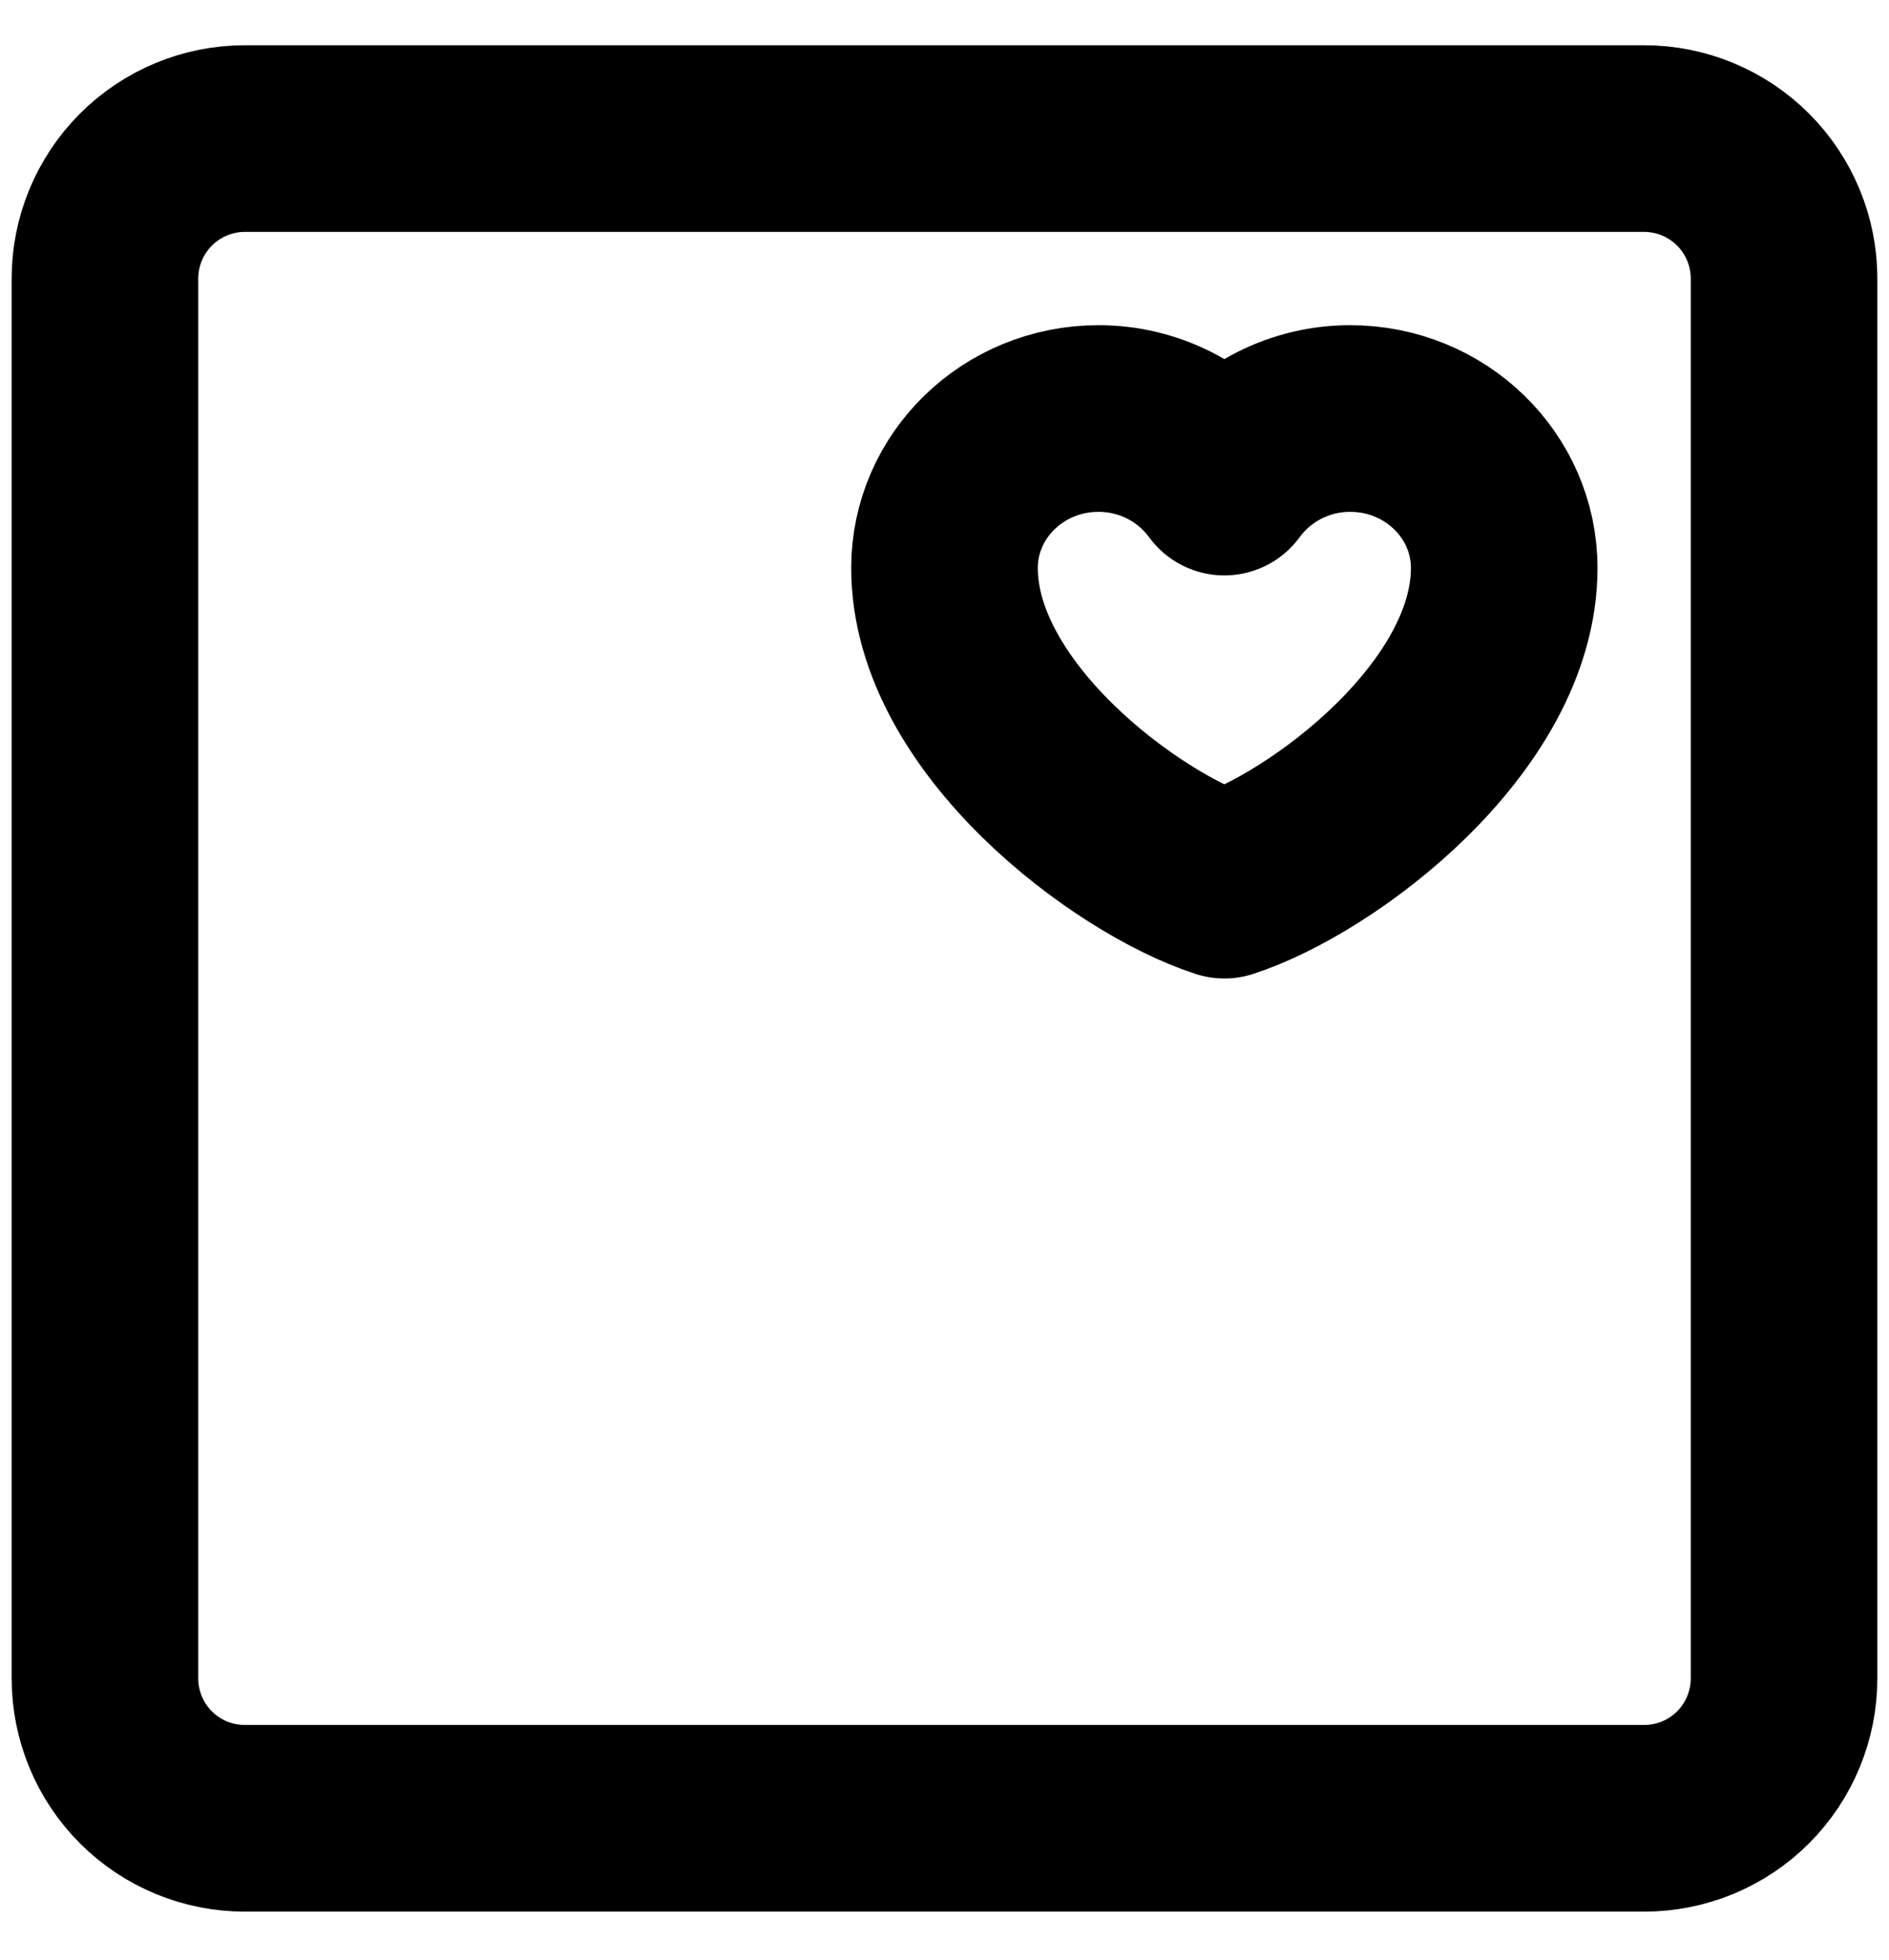
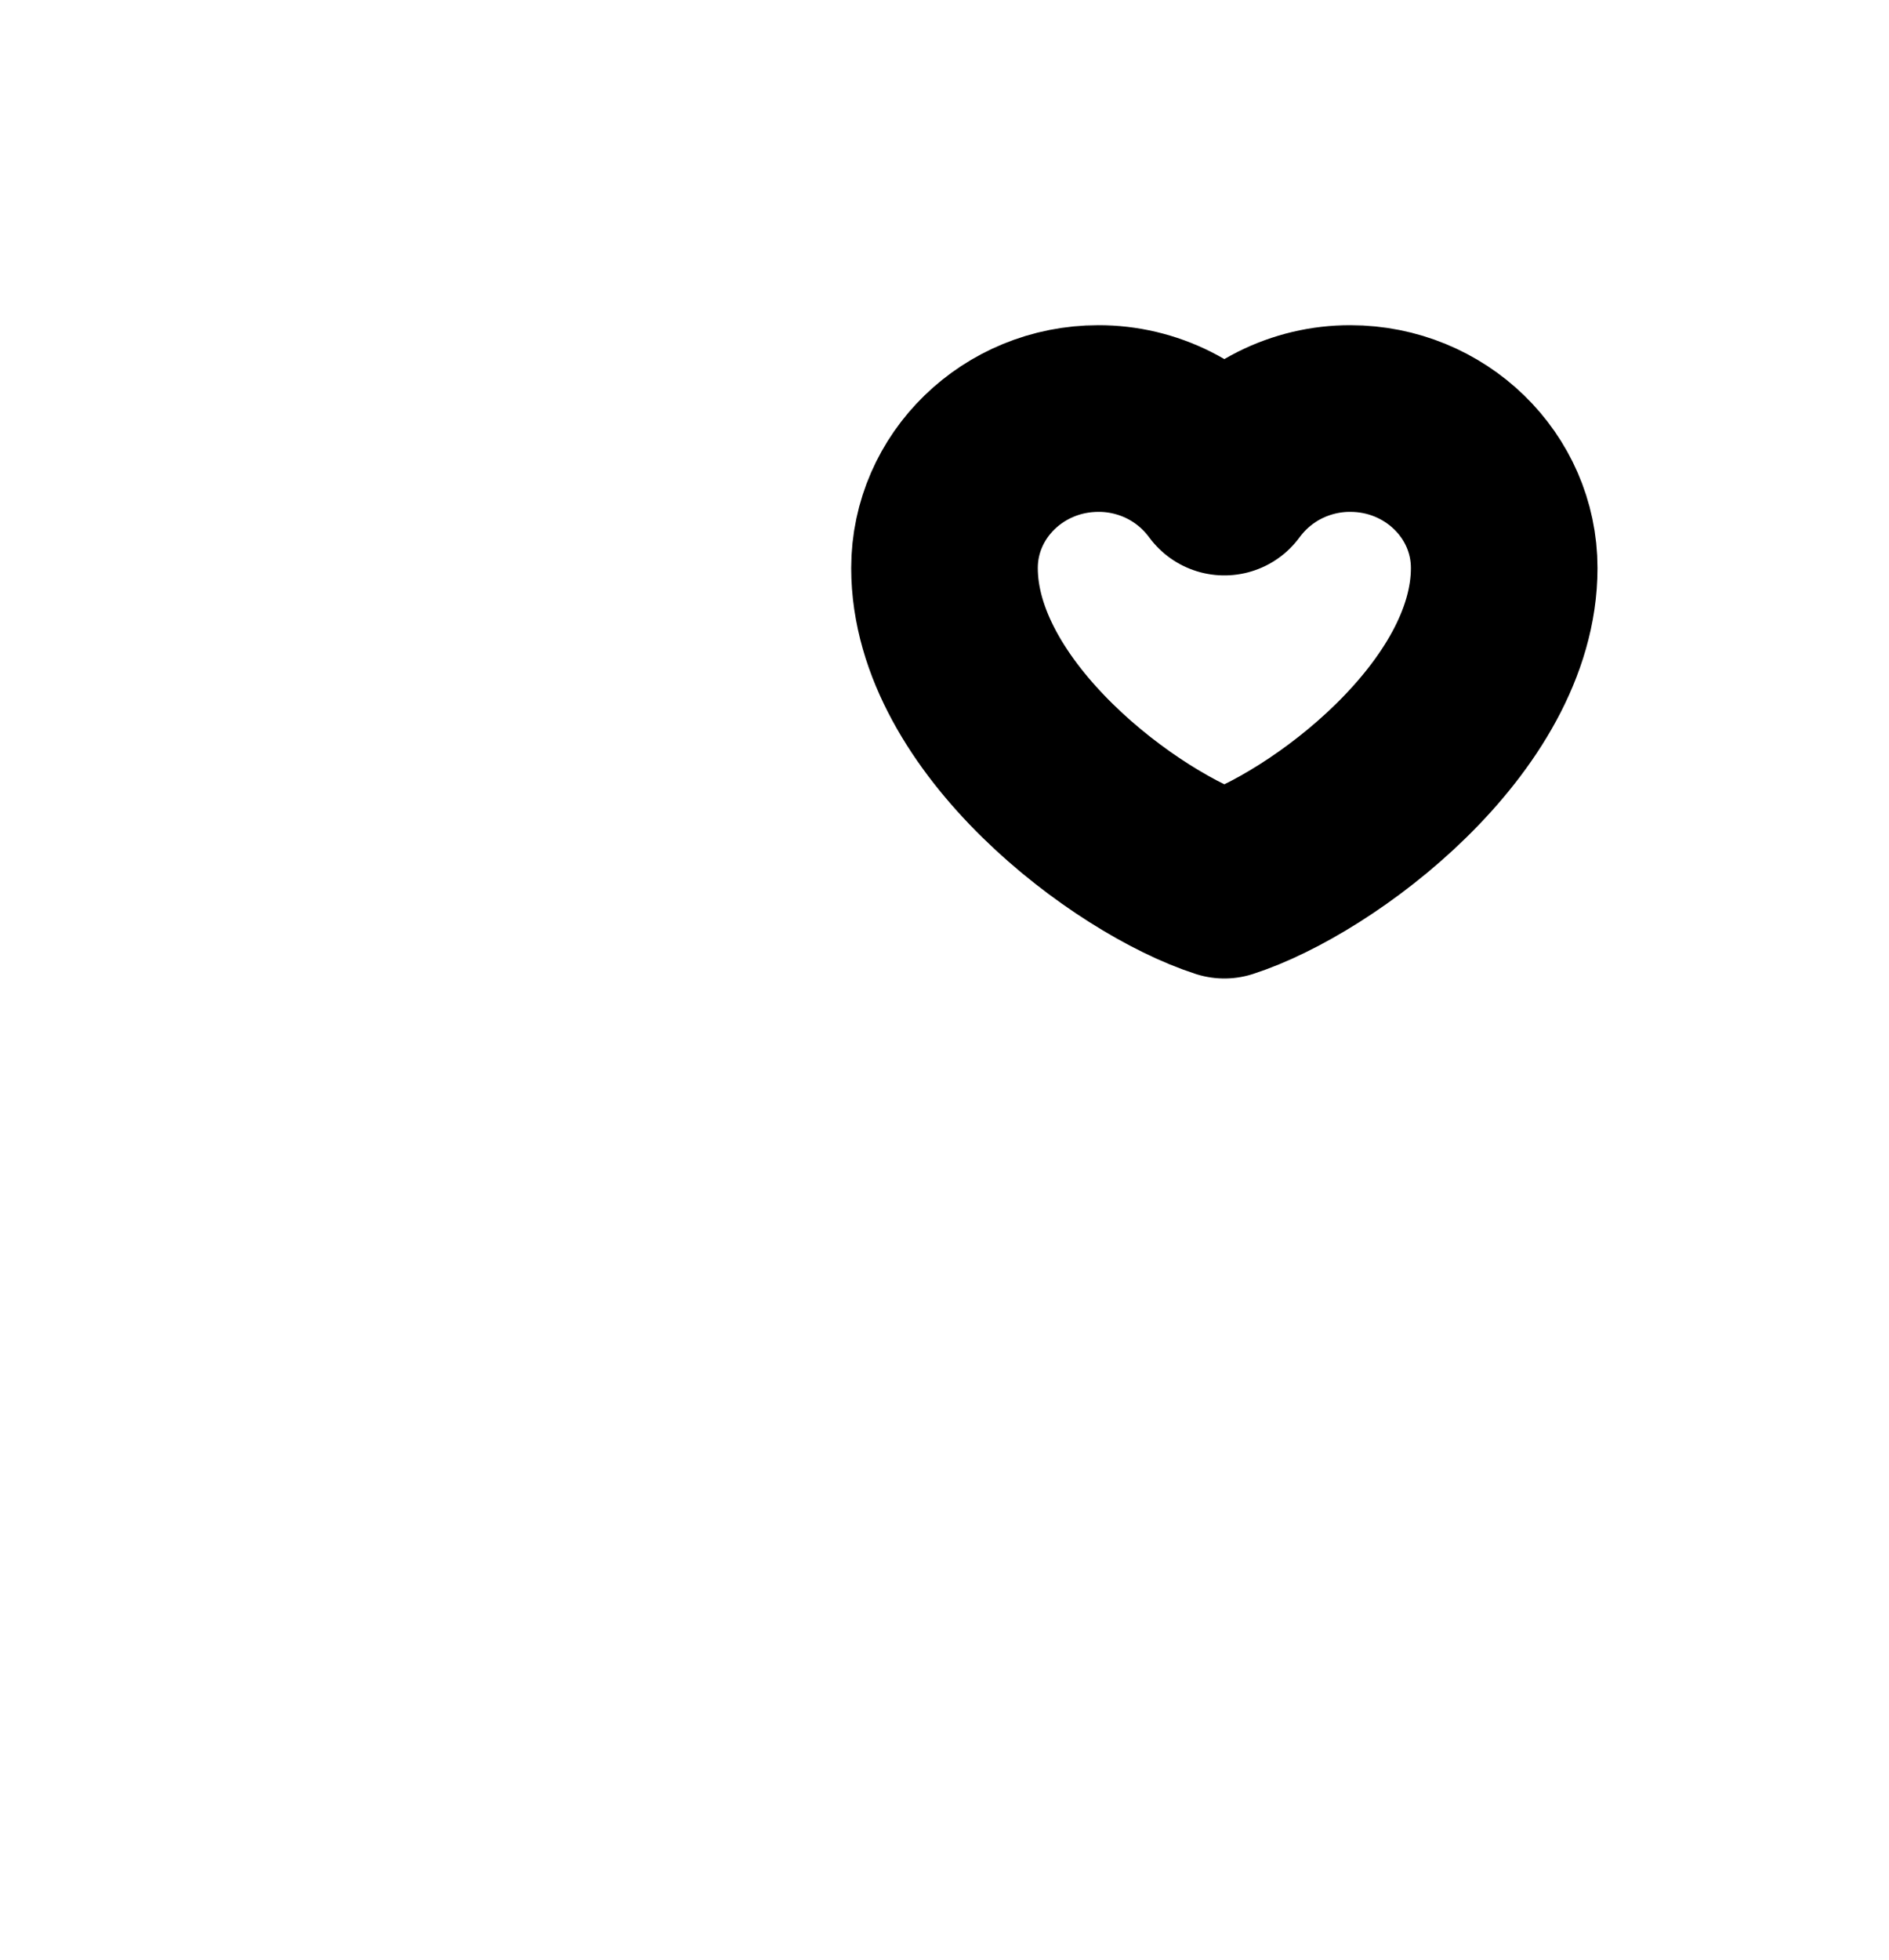
<svg xmlns="http://www.w3.org/2000/svg" width="27" height="28" viewBox="0 0 27 28" fill="none">
-   <path d="M23.5 1.98H3.5C2.97 1.98 2.461 2.191 2.086 2.566C1.711 2.941 1.5 3.45 1.5 3.98V23.98C1.5 24.511 1.711 25.02 2.086 25.395C2.461 25.77 2.97 25.98 3.5 25.98H23.5C24.03 25.98 24.539 25.77 24.914 25.395C25.289 25.02 25.5 24.511 25.5 23.98V3.98C25.5 3.45 25.289 2.941 24.914 2.566C24.539 2.191 24.03 1.98 23.5 1.98Z" stroke="black" stroke-width="2.667" />
  <path d="M15.7 5.98C14.485 5.98 13.5 6.937 13.5 8.116C13.5 10.253 16.1 12.195 17.5 12.647C18.9 12.195 21.5 10.254 21.5 8.116C21.5 6.937 20.515 5.98 19.3 5.98C18.95 5.979 18.604 6.061 18.291 6.218C17.978 6.376 17.707 6.606 17.5 6.888C17.293 6.606 17.022 6.376 16.709 6.218C16.396 6.061 16.05 5.979 15.7 5.98Z" stroke="black" stroke-width="2.667" stroke-linecap="round" stroke-linejoin="round" />
</svg>